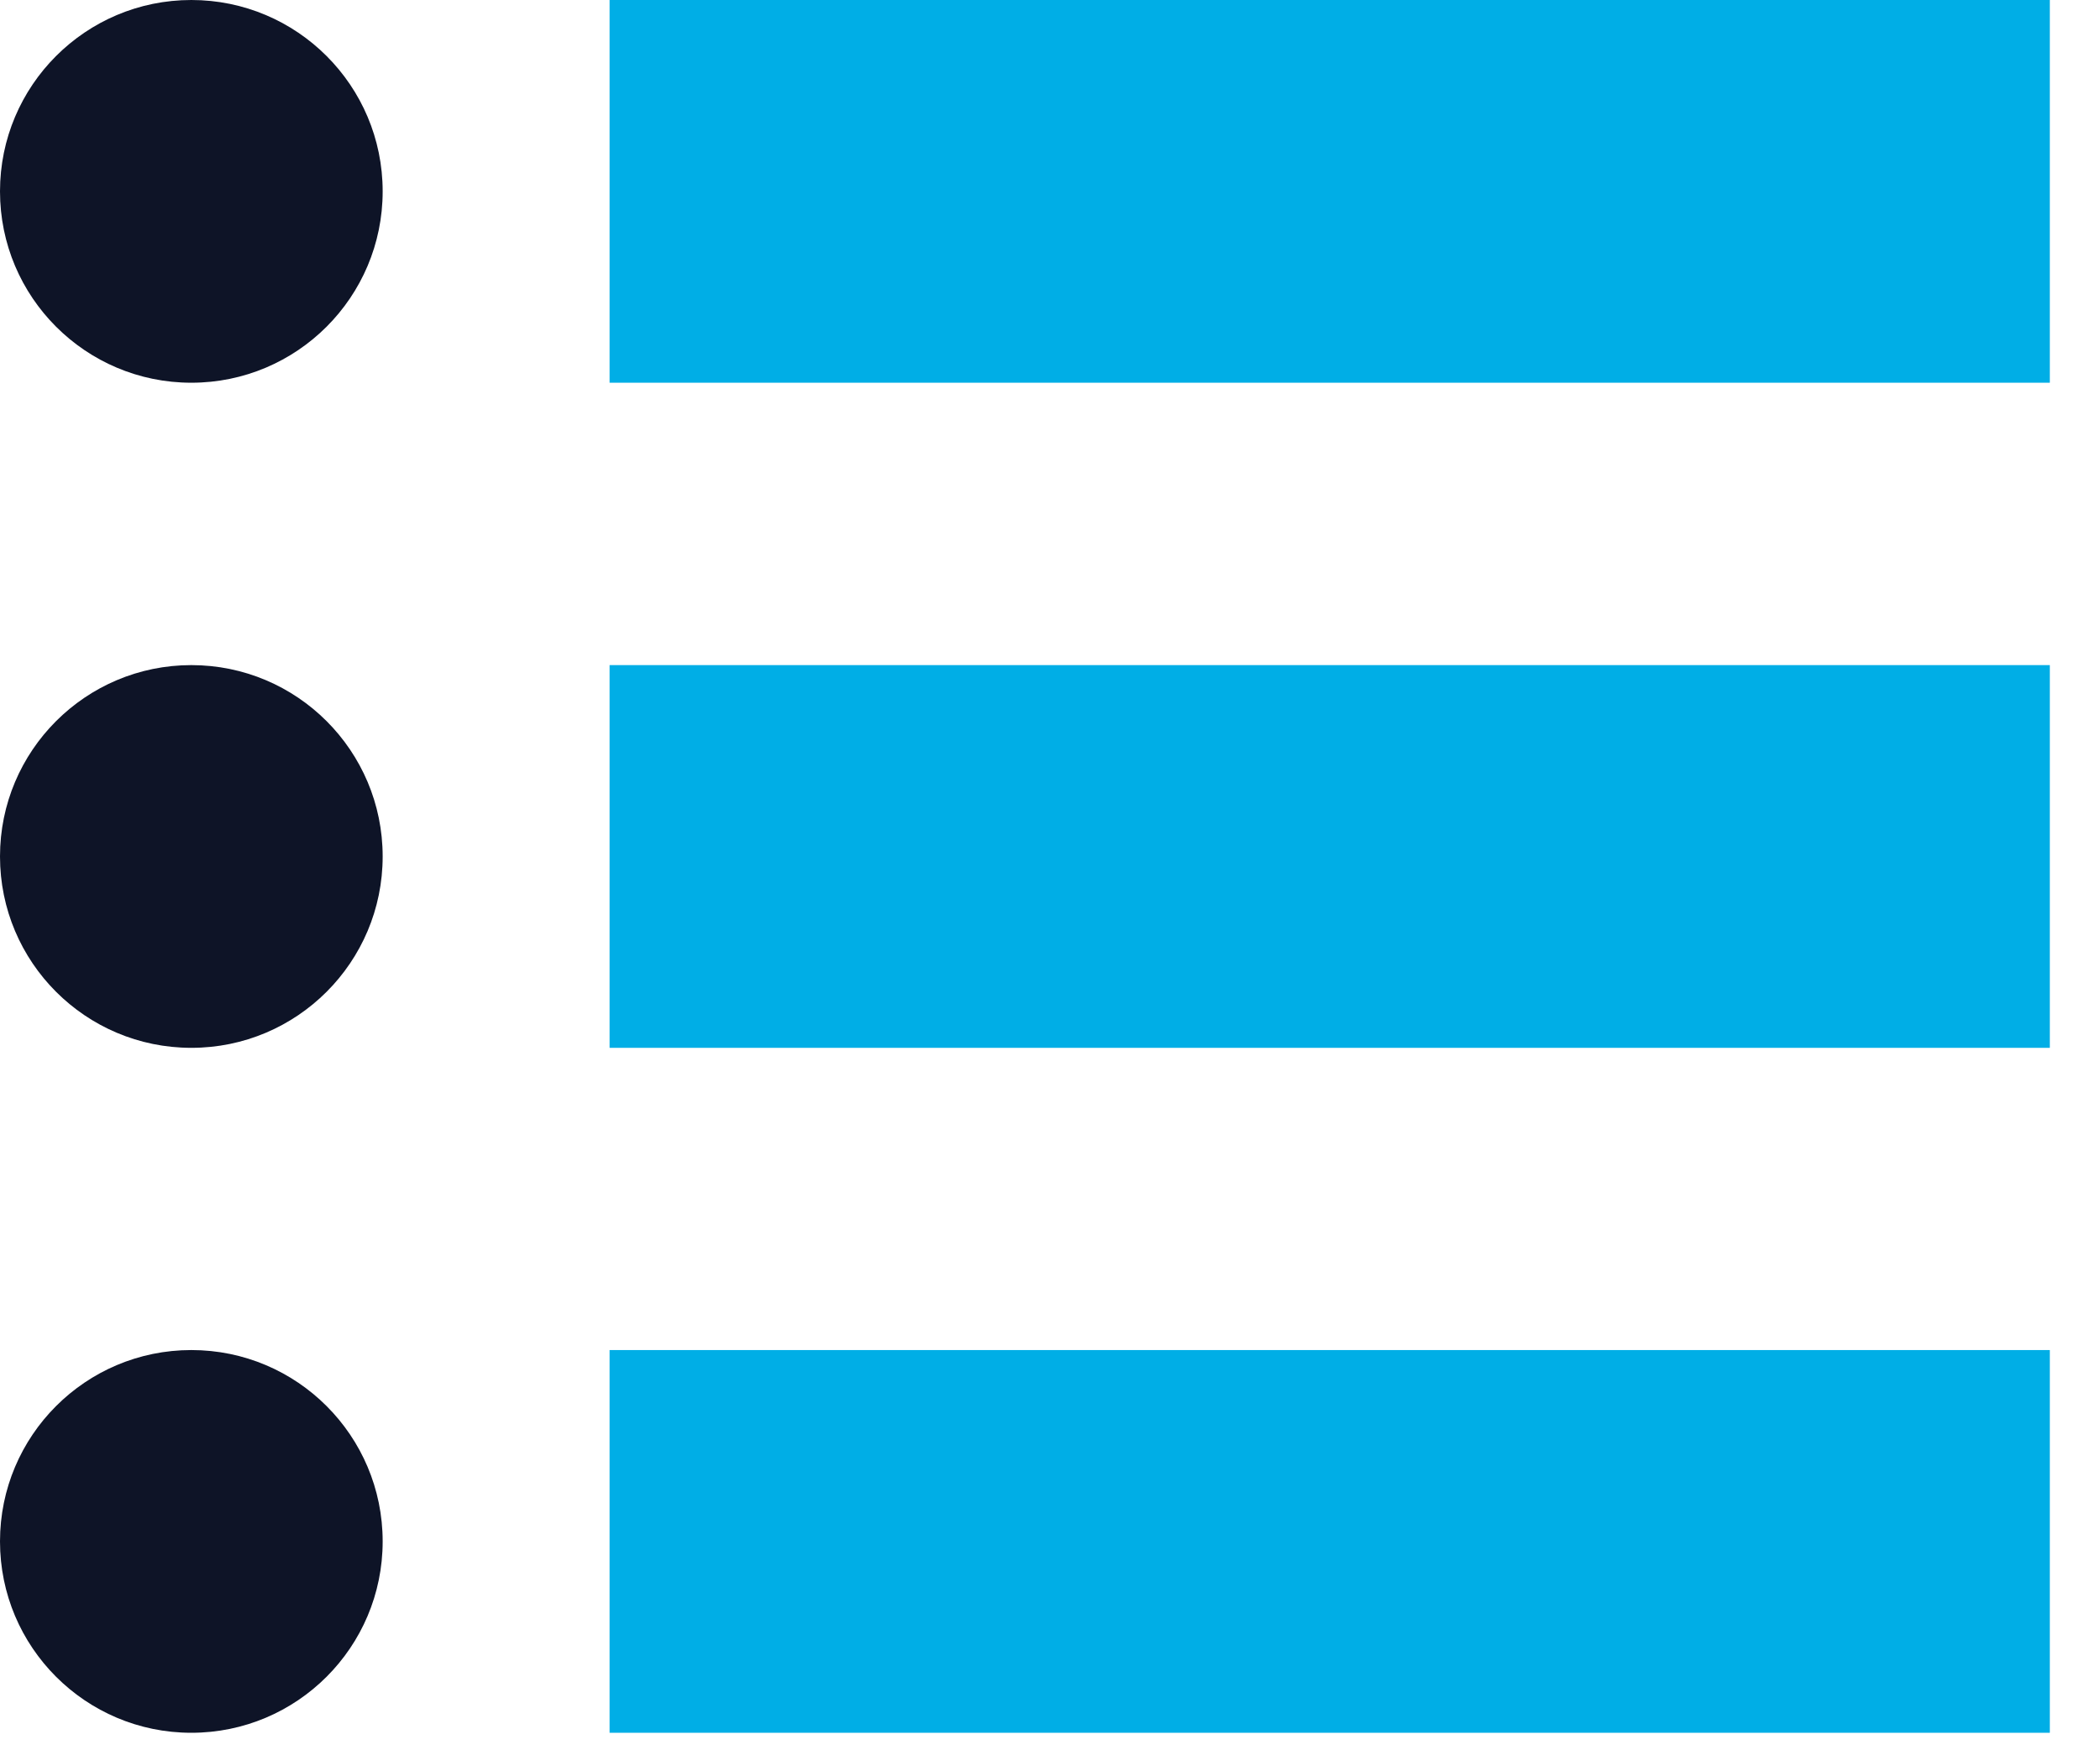
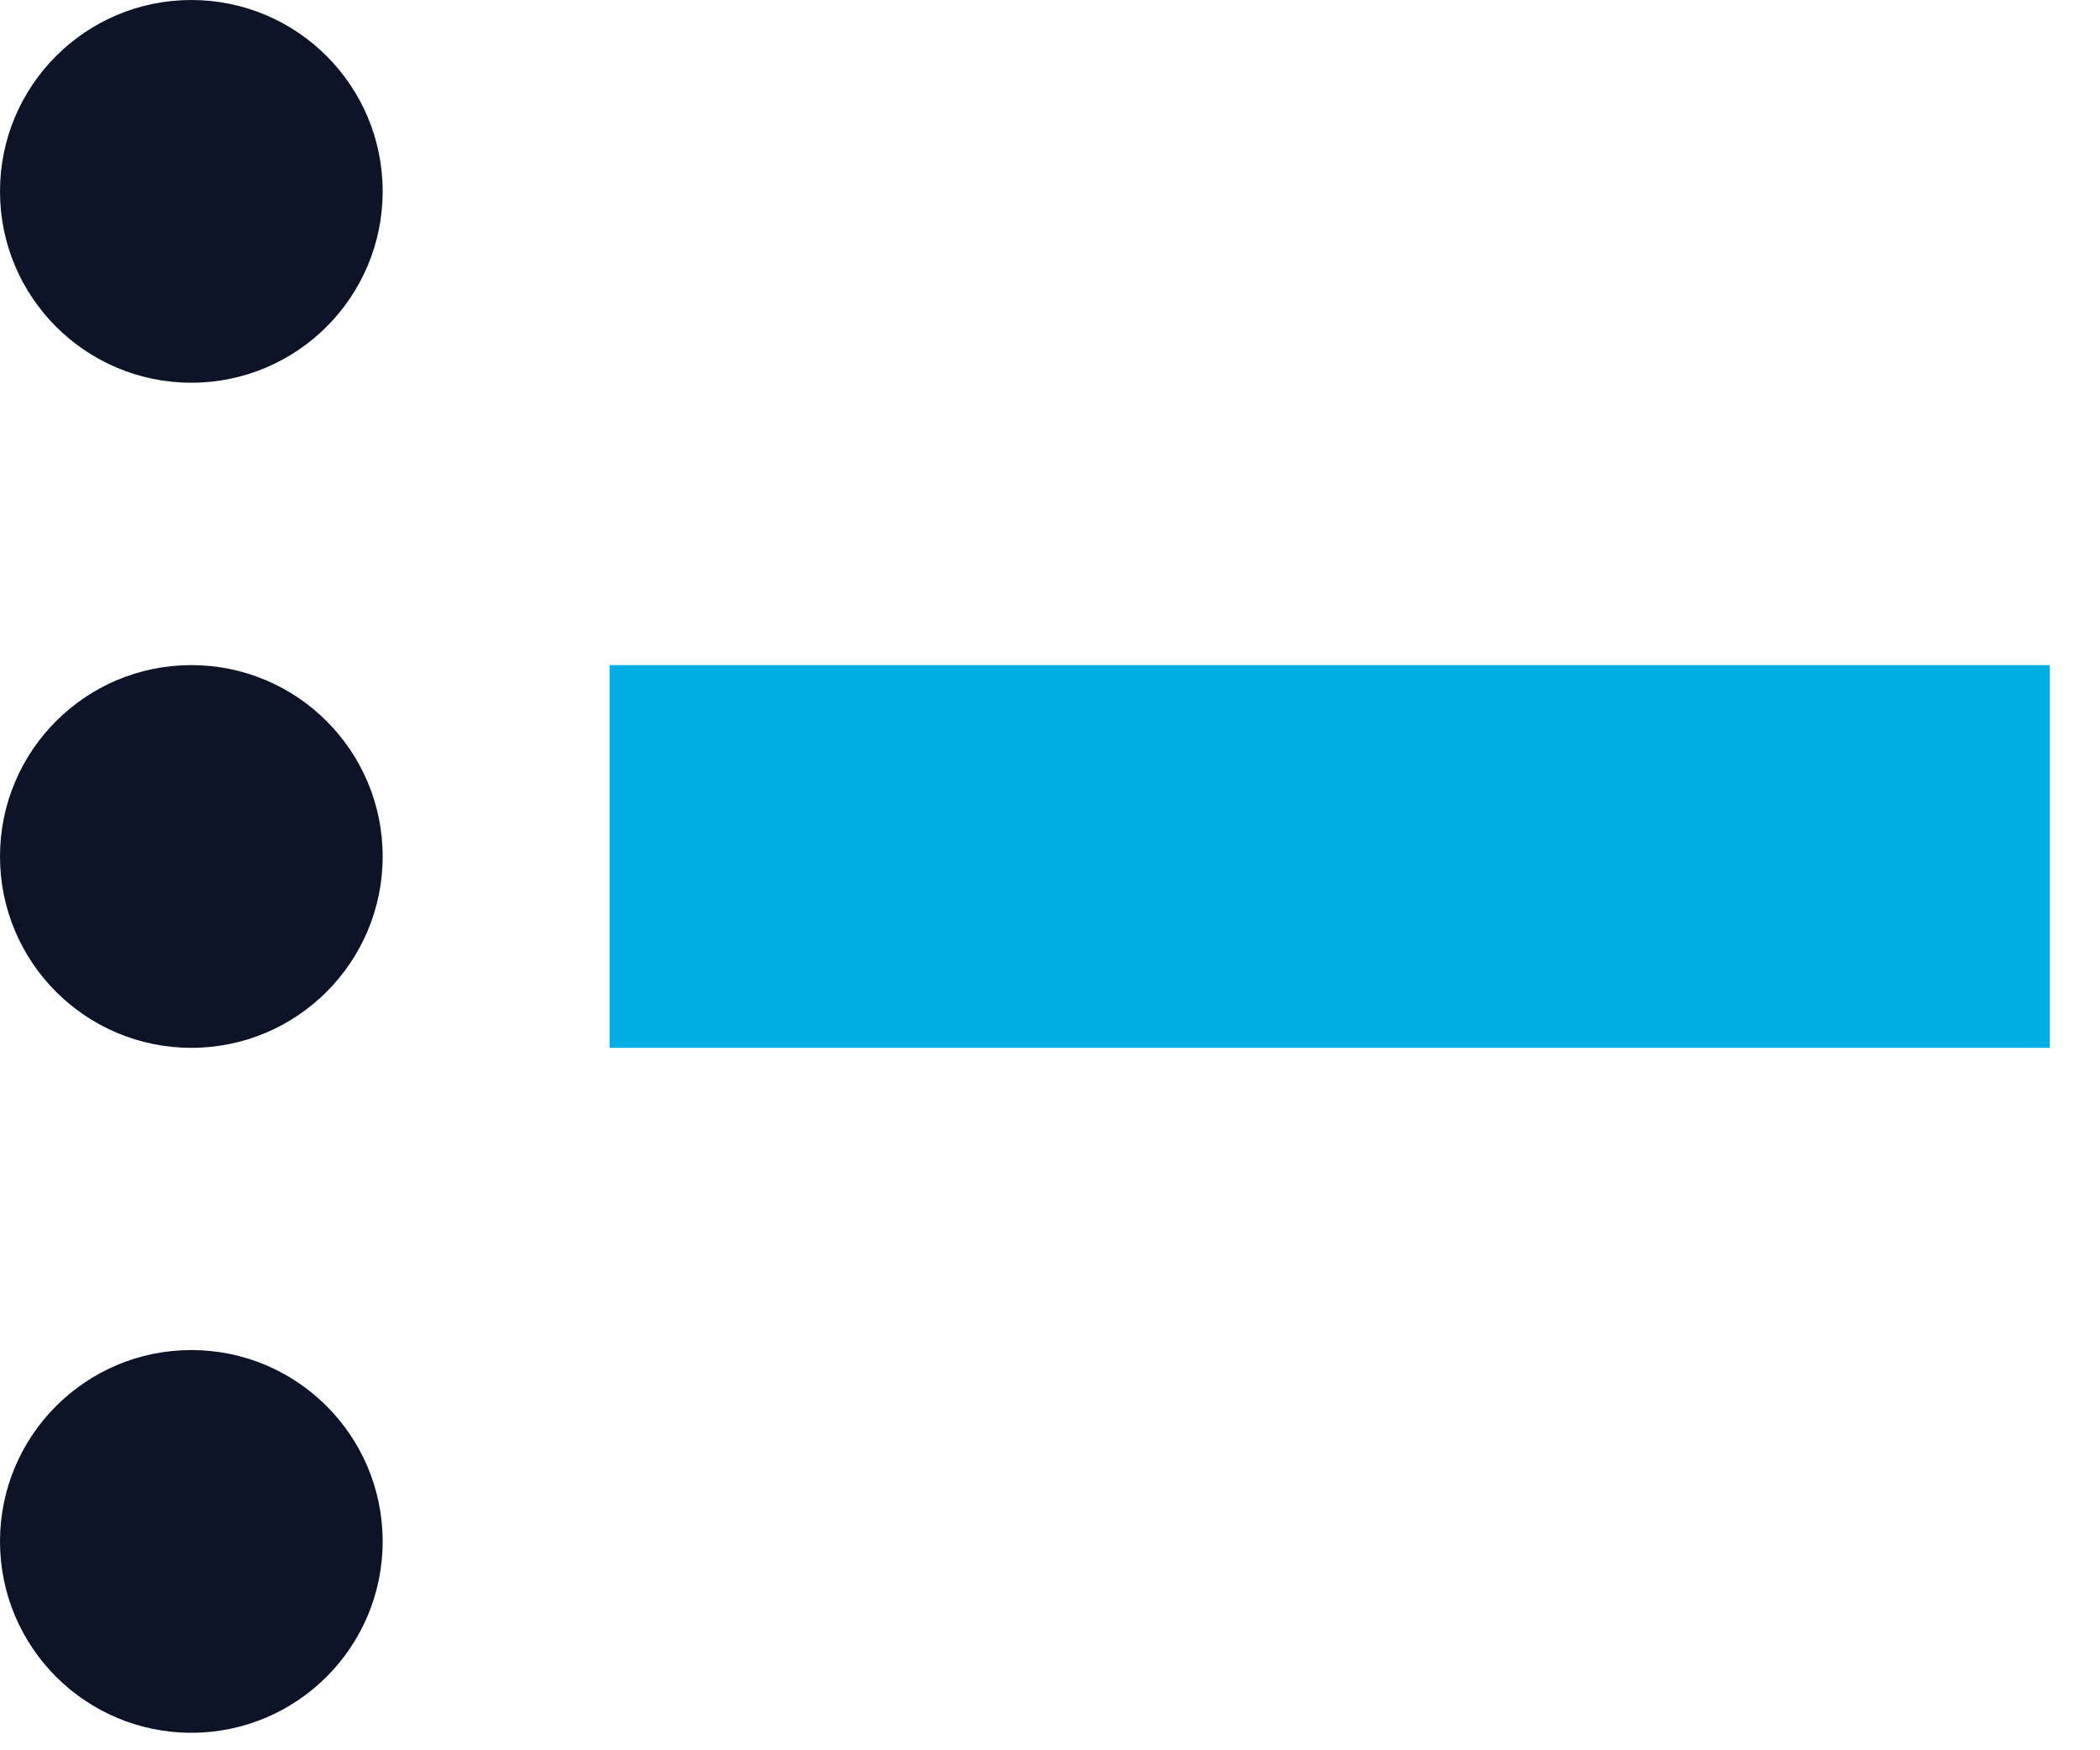
<svg xmlns="http://www.w3.org/2000/svg" width="36" height="30" viewBox="0 0 36 30">
  <defs>
    <clipPath id="clip-evidence">
      <rect width="36" height="30" />
    </clipPath>
  </defs>
  <g id="evidence" clip-path="url(#clip-evidence)">
    <g id="Vrstva_2" data-name="Vrstva 2">
      <g id="Vrstva_1" data-name="Vrstva 1">
        <circle id="Ellipse_36" data-name="Ellipse 36" cx="3.28" cy="3.28" r="3.28" transform="translate(0 0)" fill="#0e1427" />
-         <rect id="Rectangle_694" data-name="Rectangle 694" width="24.69" height="6.56" transform="translate(10.45)" fill="#00aee6" />
        <circle id="Ellipse_37" data-name="Ellipse 37" cx="3.28" cy="3.28" r="3.28" transform="translate(0 11.4)" fill="#0e1427" />
        <rect id="Rectangle_695" data-name="Rectangle 695" width="24.69" height="6.56" transform="translate(10.45 11.4)" fill="#00aee6" />
        <circle id="Ellipse_38" data-name="Ellipse 38" cx="3.28" cy="3.28" r="3.28" transform="translate(0 23.14)" fill="#0e1427" />
-         <rect id="Rectangle_696" data-name="Rectangle 696" width="24.69" height="6.56" transform="translate(10.45 23.14)" fill="#00aee6" />
      </g>
    </g>
  </g>
</svg>